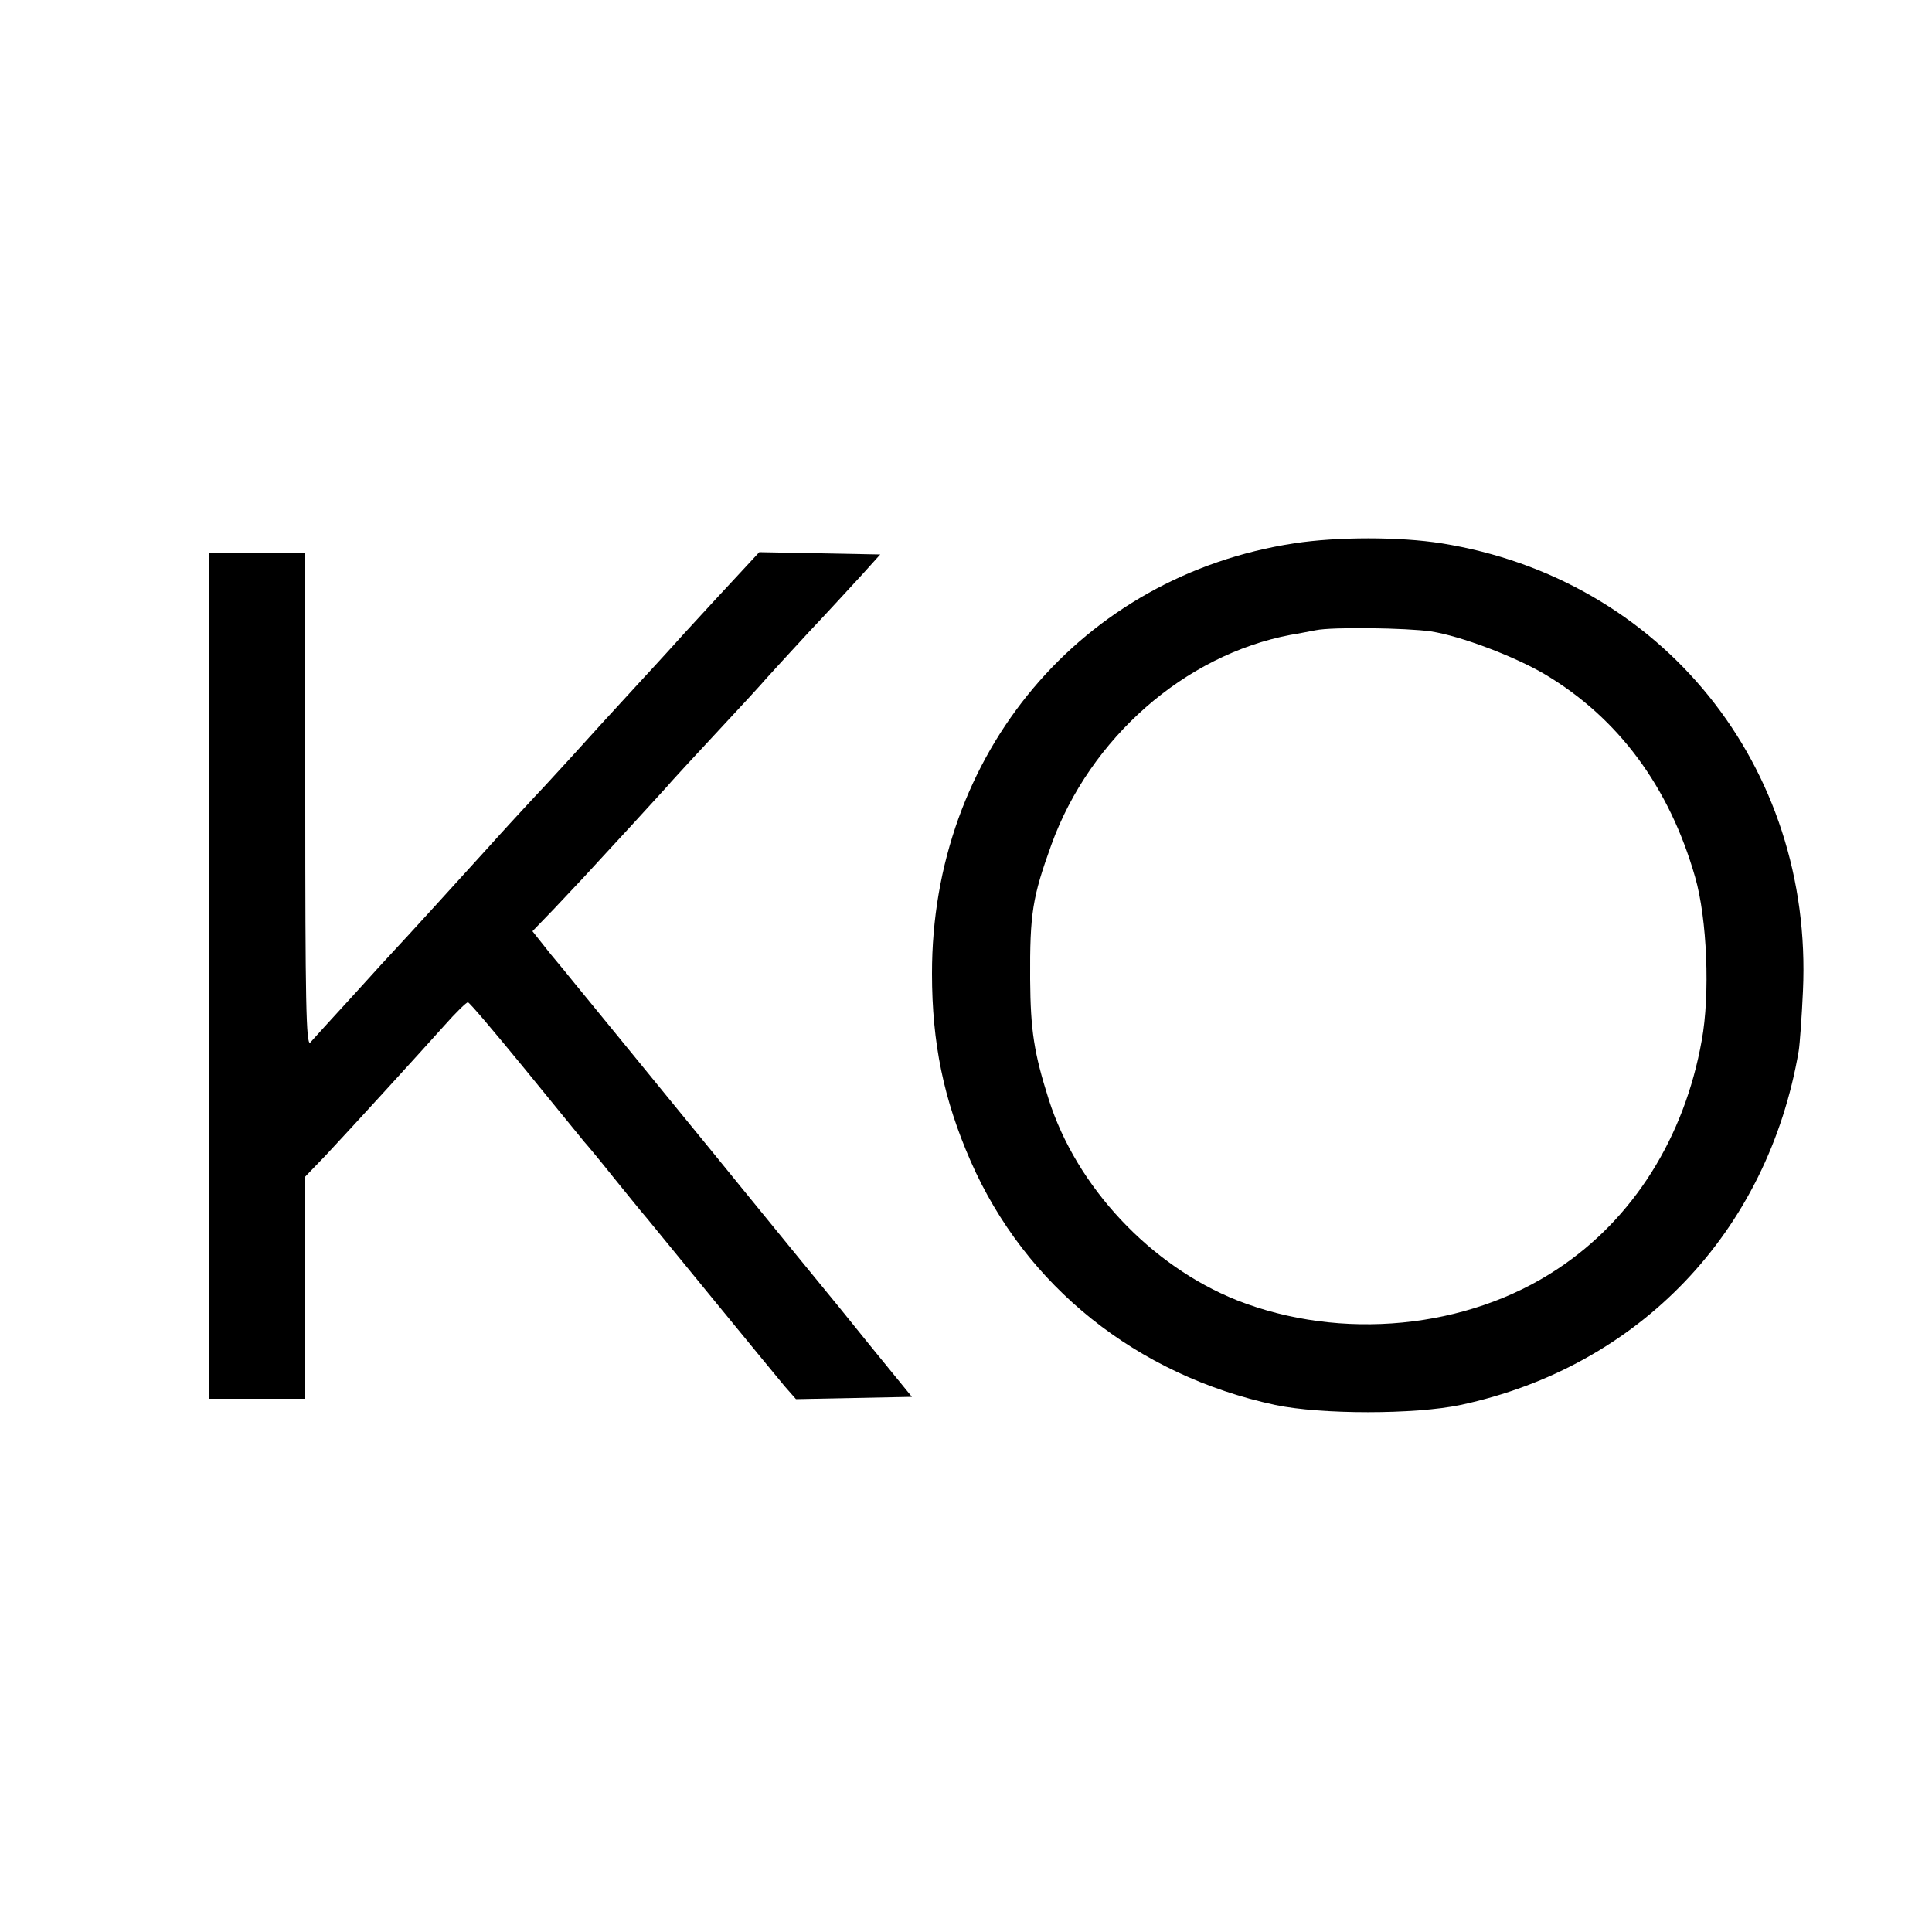
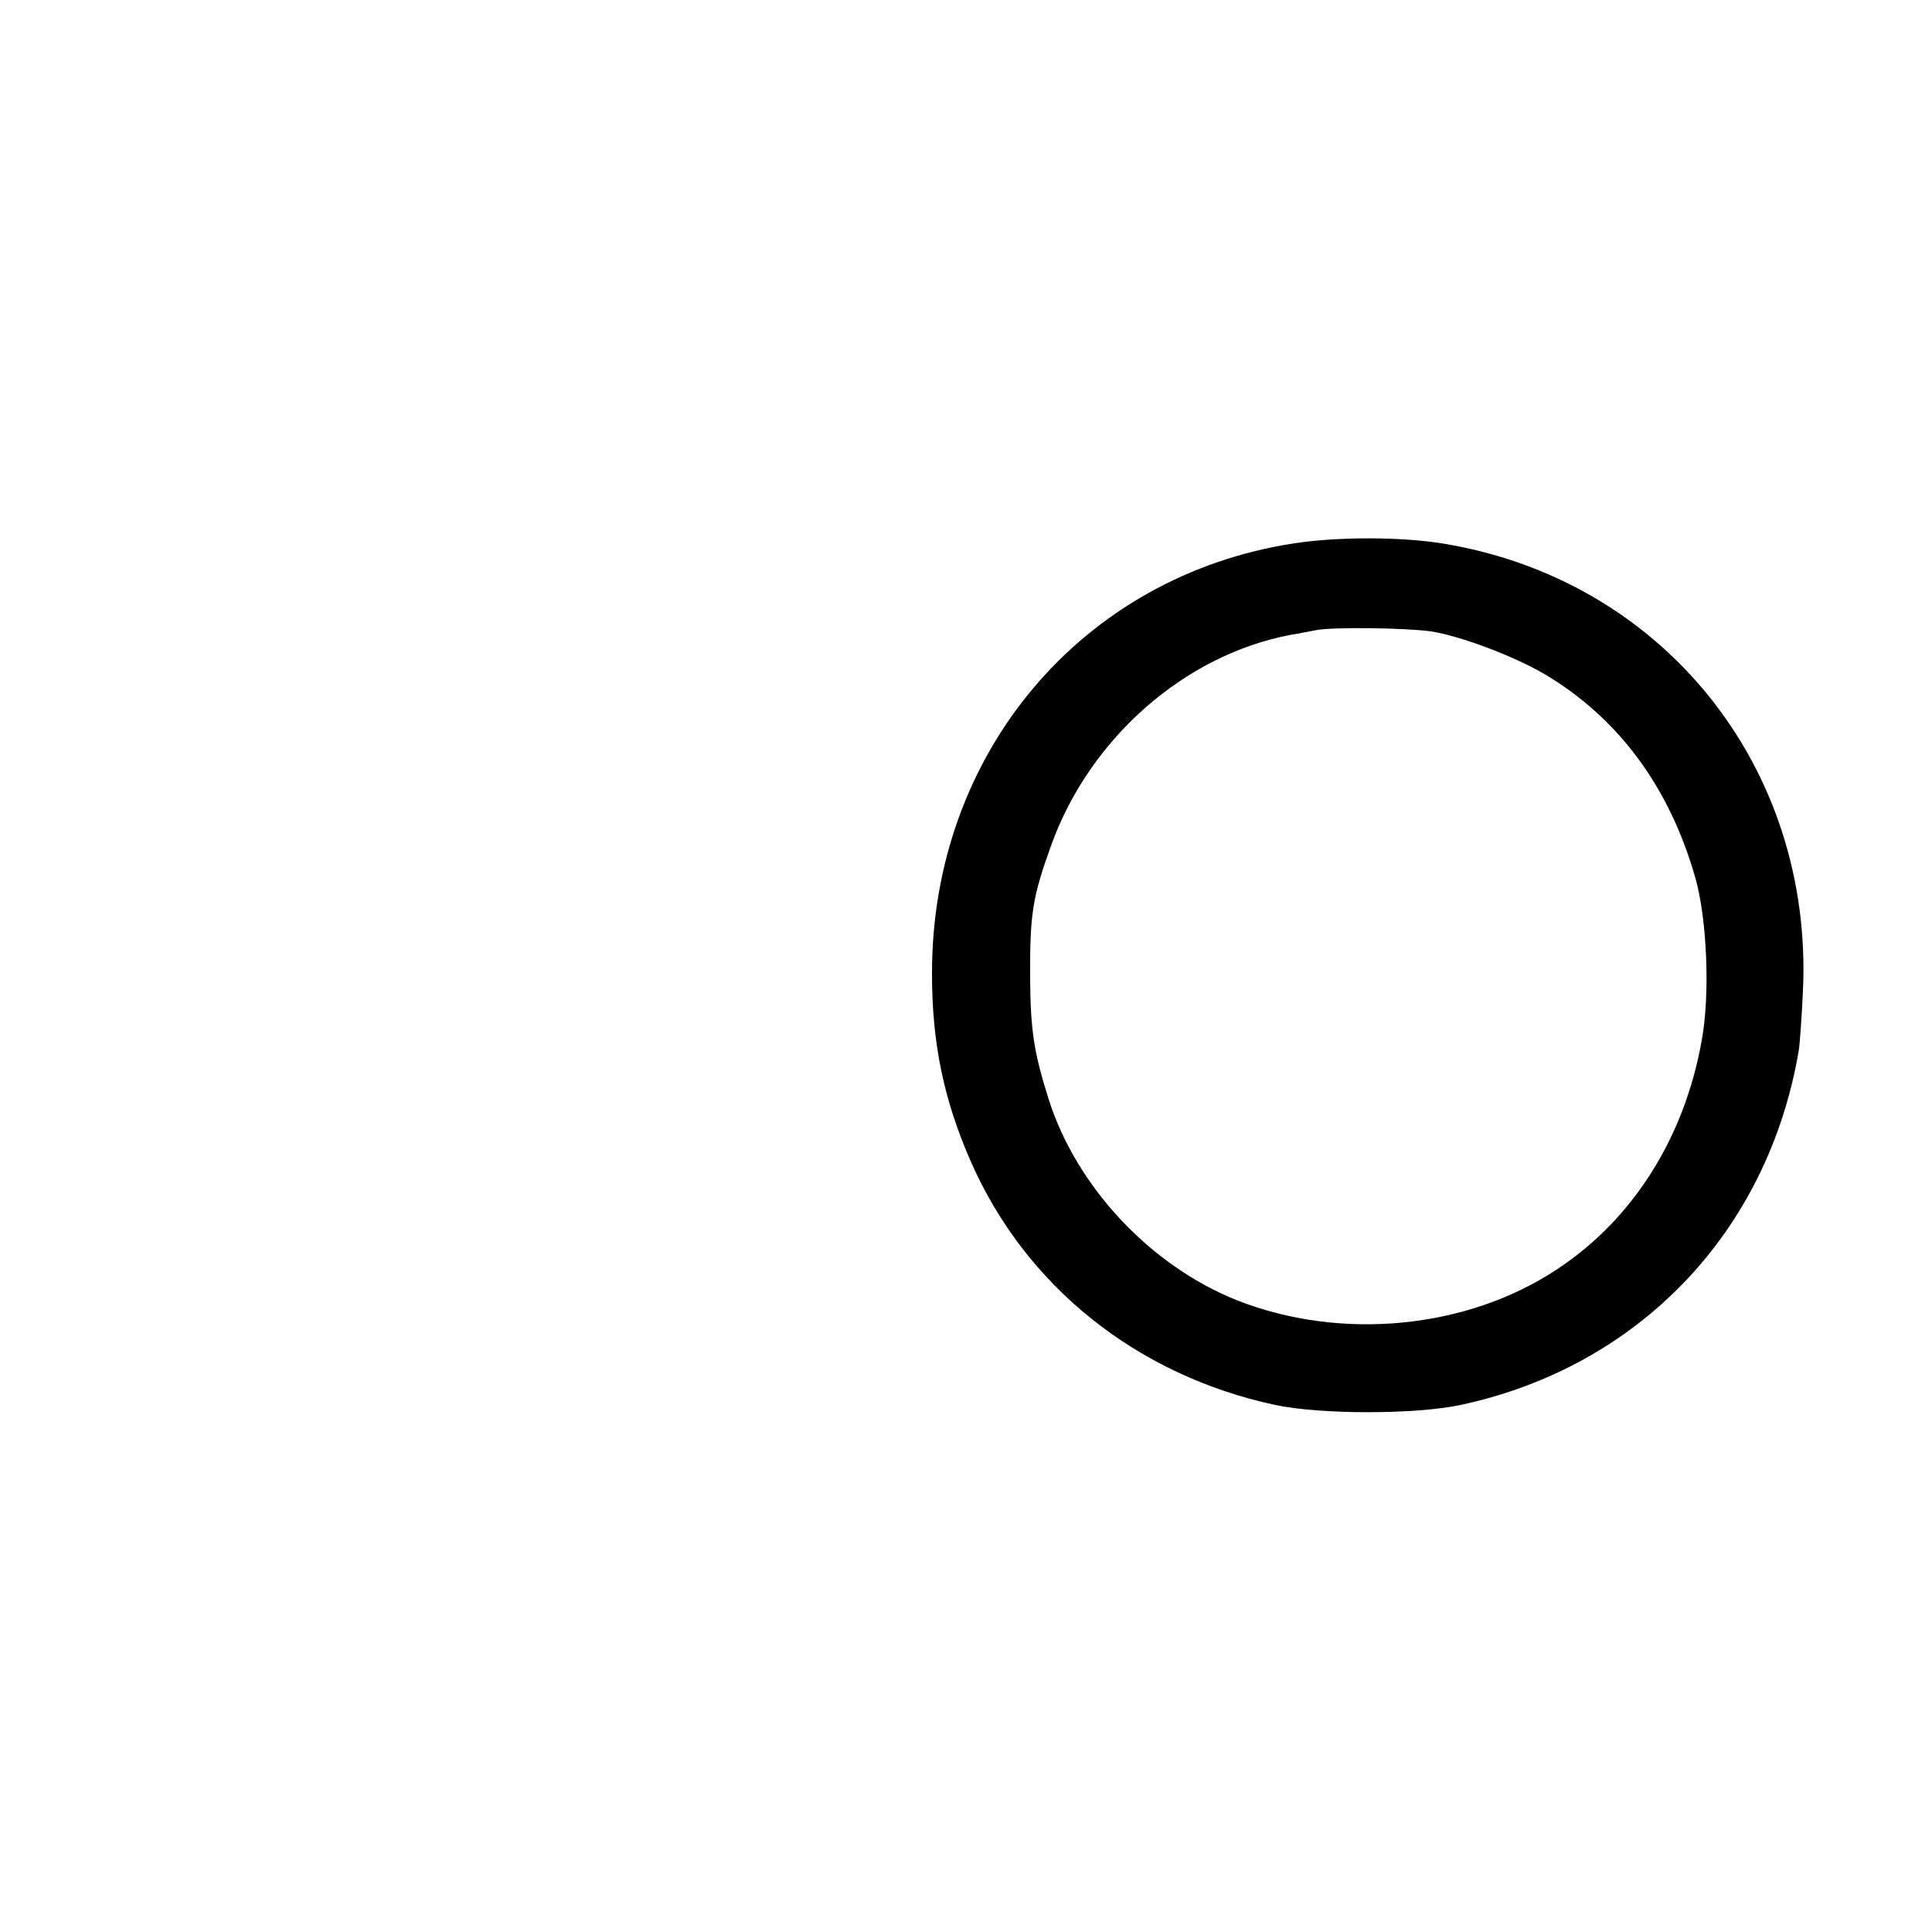
<svg xmlns="http://www.w3.org/2000/svg" version="1.0" width="500pt" height="500pt" viewBox="0 0 500 500" preserveAspectRatio="xMidYMid meet">
  <g transform="translate(0,500) scale(0.1,-0.1)" fill="#000000" stroke="none">
    <path d="M3350 3594 c-551 -84 -939 -545 -938 -1114 0 -179 30 -325 100 -485 142 -324 430 -554 788 -631 118 -25 362 -25 480 0 462 99 795 448 875 916 3 19 8 89 11 155 27 582 -365 1068 -936 1159 -107 17 -269 17 -380 0z m353 -228 c78 -12 217 -65 295 -111 190 -113 322 -291 389 -525 31 -107 39 -304 17 -423 -45 -252 -178 -462 -373 -591 -234 -156 -561 -187 -830 -81 -223 89 -415 293 -487 520 -38 120 -47 178 -48 310 -1 172 6 213 55 349 100 276 345 491 619 543 14 2 43 8 65 12 43 9 236 6 298 -3z" />
-     <path d="M540 2475 l0 -1095 125 0 125 0 0 288 0 287 53 55 c70 75 239 260 307 336 30 34 58 61 61 60 4 0 69 -77 146 -171 76 -93 146 -179 155 -190 10 -11 43 -51 74 -90 31 -38 71 -88 90 -110 18 -22 99 -121 180 -220 81 -99 160 -195 175 -213 l29 -33 150 3 150 3 -106 130 c-58 72 -118 146 -134 165 -16 19 -106 130 -200 245 -94 116 -228 279 -297 364 -69 85 -132 161 -139 170 -7 9 -34 42 -60 73 l-46 58 55 57 c30 32 66 70 79 84 13 14 65 71 117 127 51 56 101 110 110 121 9 10 63 69 121 131 58 62 113 122 123 134 10 11 60 66 111 121 52 55 114 123 139 150 l45 50 -156 3 -157 3 -50 -54 c-27 -29 -93 -100 -145 -157 -52 -58 -104 -114 -115 -126 -11 -12 -56 -61 -100 -109 -44 -49 -109 -120 -145 -159 -36 -38 -76 -82 -90 -97 -14 -15 -40 -44 -59 -65 -35 -39 -231 -254 -241 -264 -3 -3 -50 -54 -105 -115 -55 -60 -106 -116 -112 -123 -11 -11 -13 114 -13 627 l0 641 -125 0 -125 0 0 -1095z" />
  </g>
</svg>